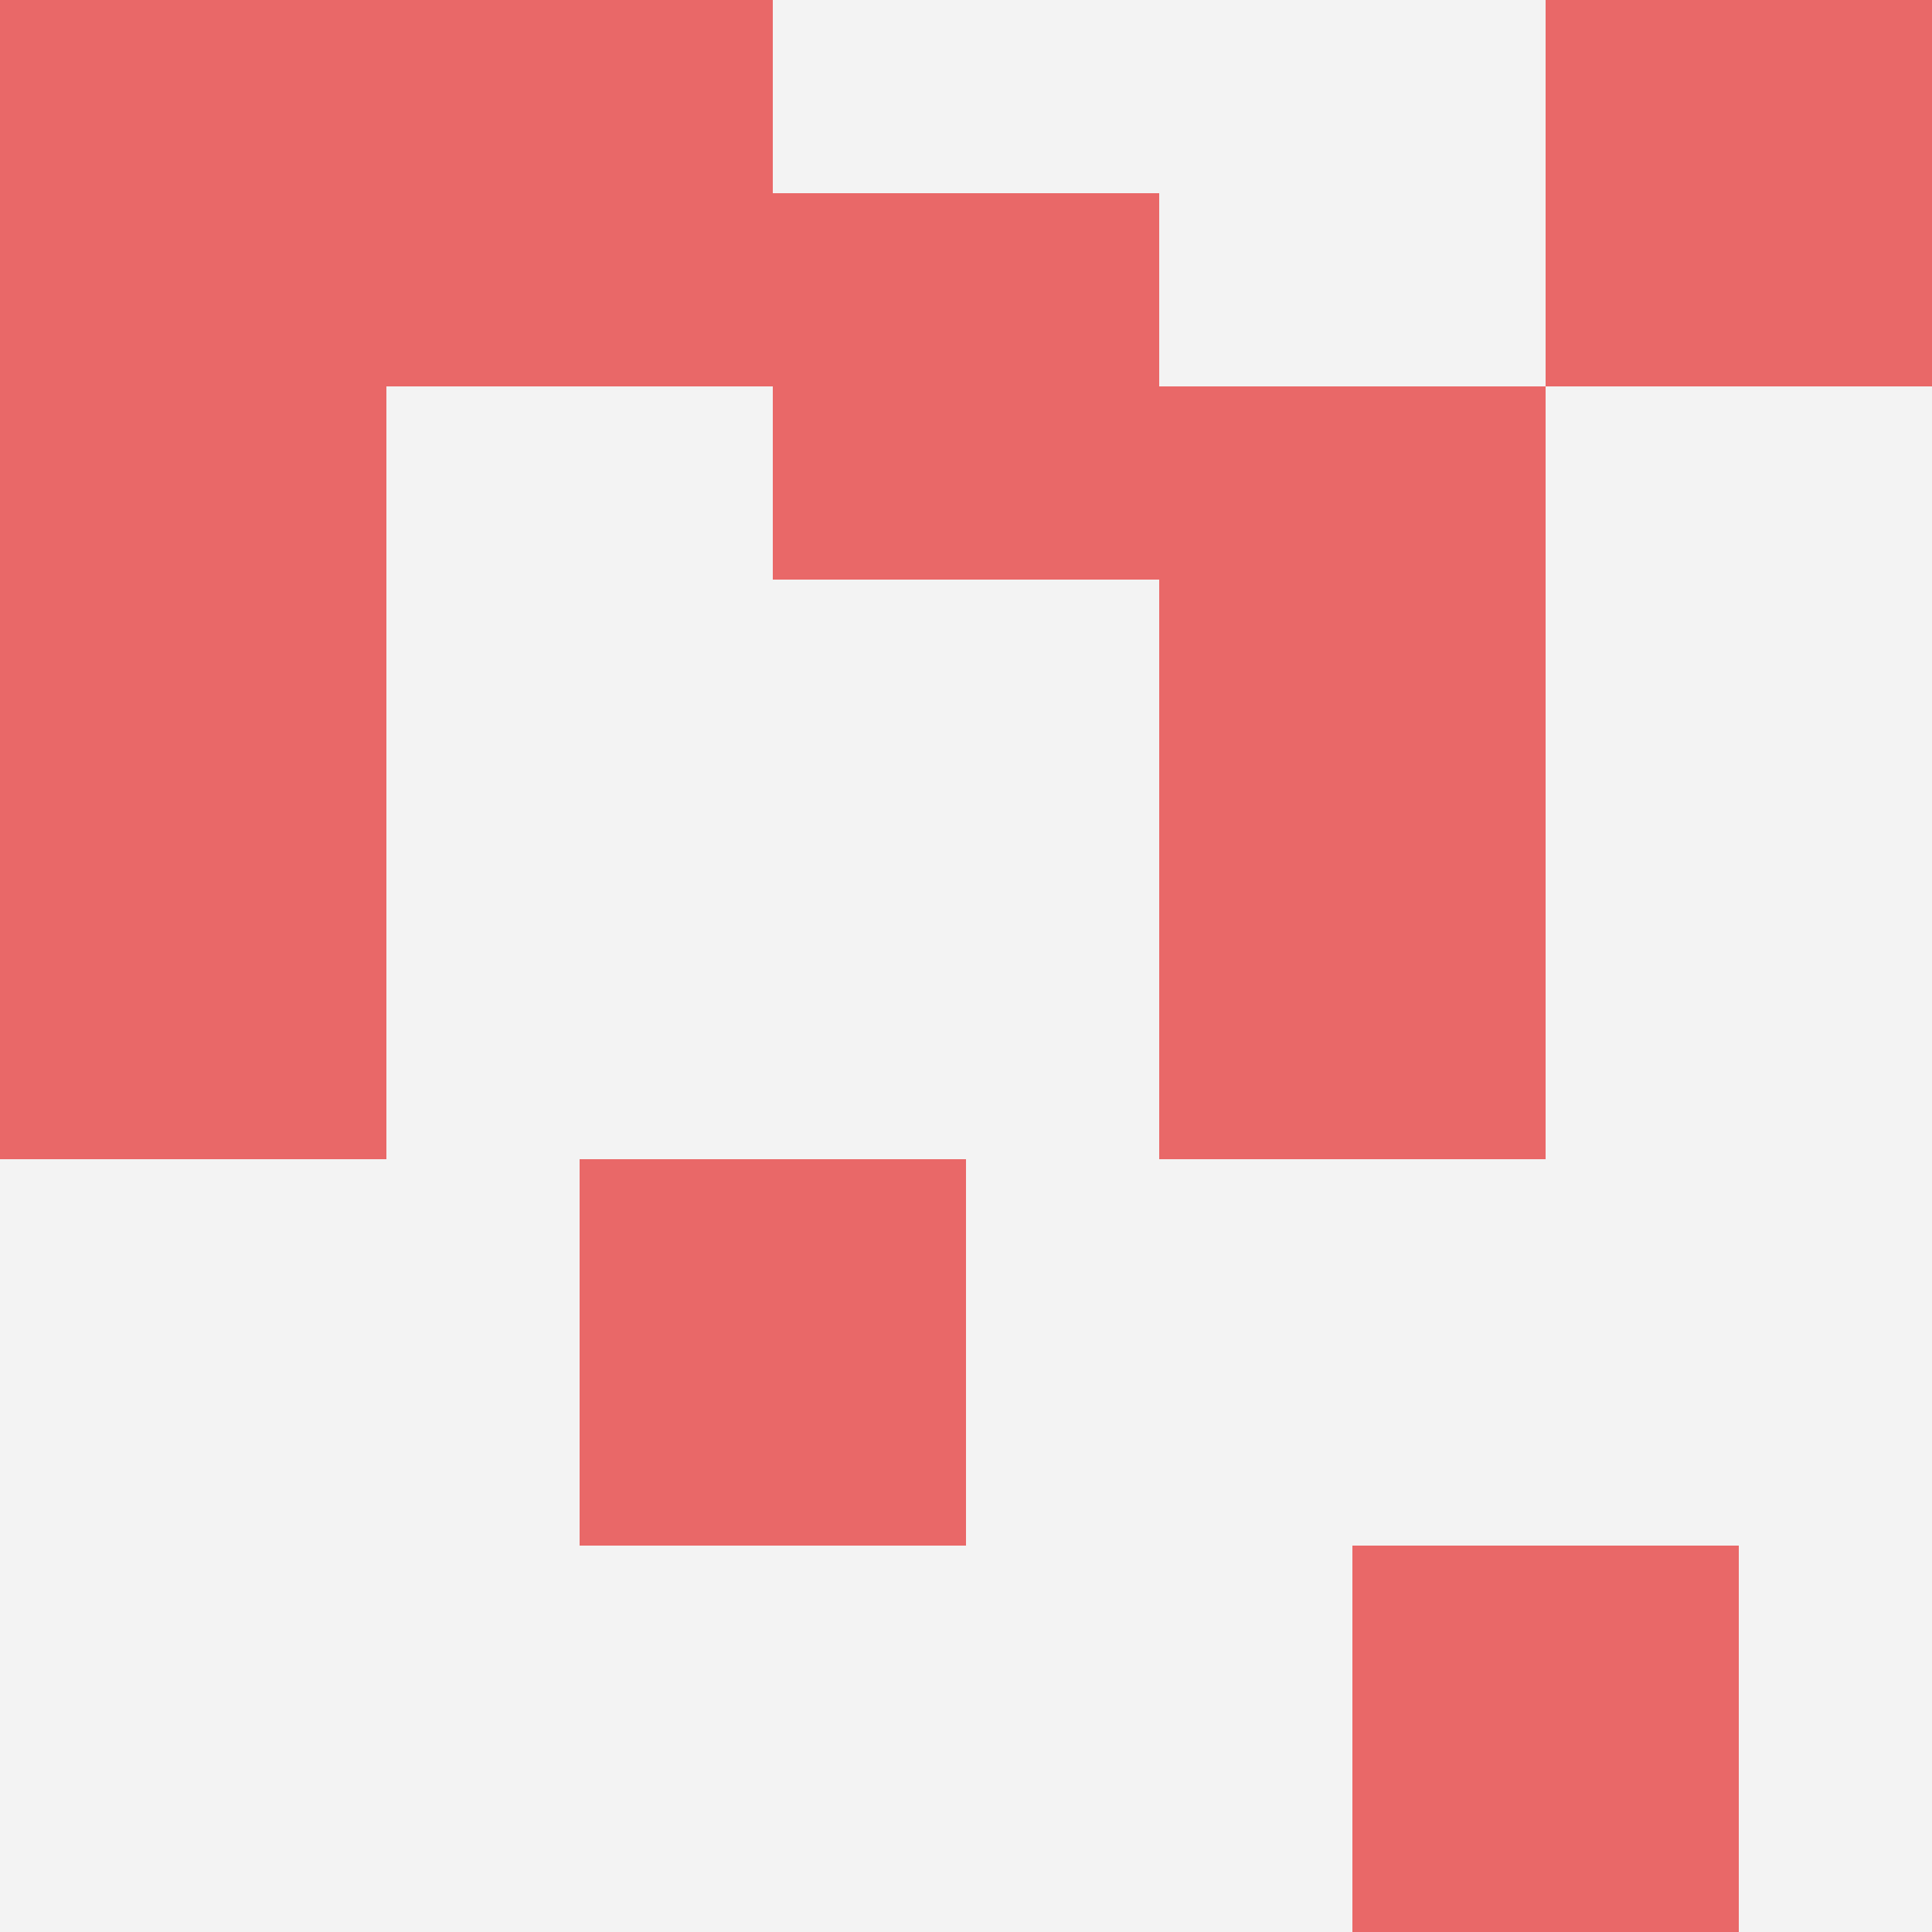
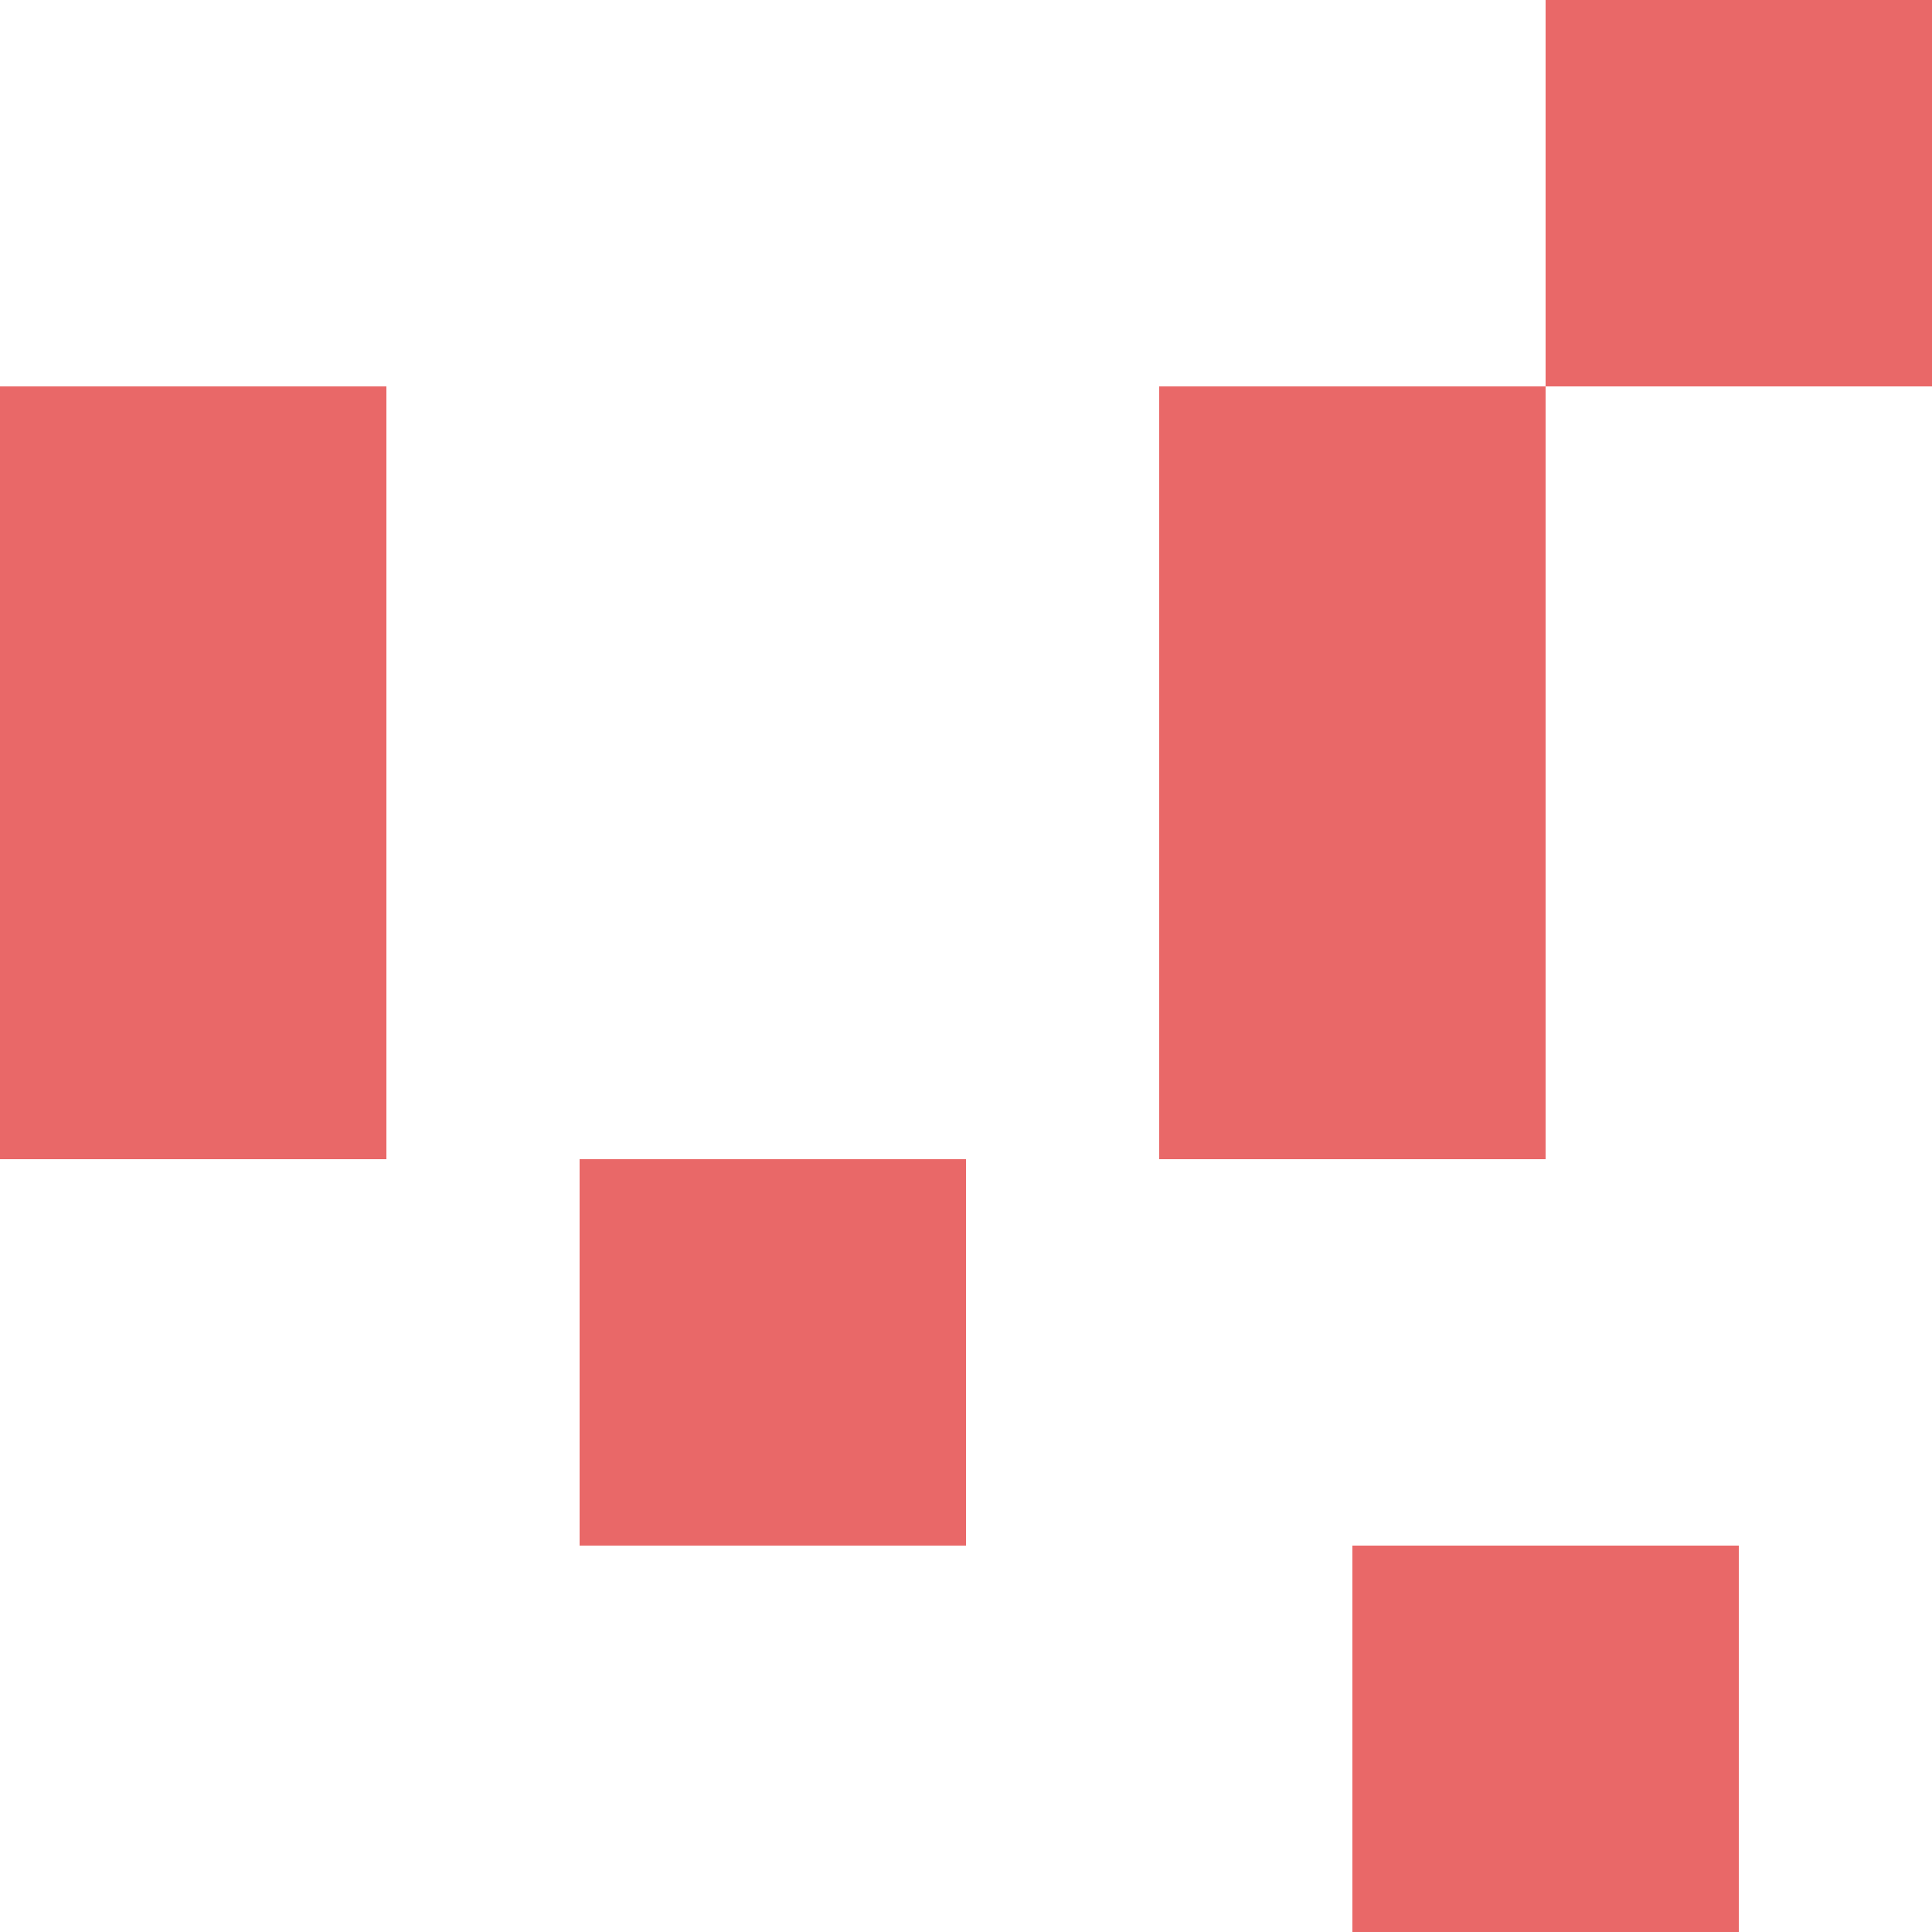
<svg xmlns="http://www.w3.org/2000/svg" id="ten-svg" preserveAspectRatio="xMinYMin meet" viewBox="0 0 10 10">
-   <rect x="0" y="0" width="10" height="10" fill="#F3F3F3" />
-   <rect class="t" x="2" y="0" />
  <rect class="t" x="7" y="8" />
  <rect class="t" x="0" y="2" />
-   <rect class="t" x="0" y="0" />
  <rect class="t" x="6" y="4" />
  <rect class="t" x="0" y="4" />
  <rect class="t" x="3" y="6" />
  <rect class="t" x="6" y="2" />
  <rect class="t" x="8" y="0" />
-   <rect class="t" x="4" y="1" />
  <style>.t{width:2px;height:2px;fill:#E96868} #ten-svg{shape-rendering:crispedges;}</style>
</svg>